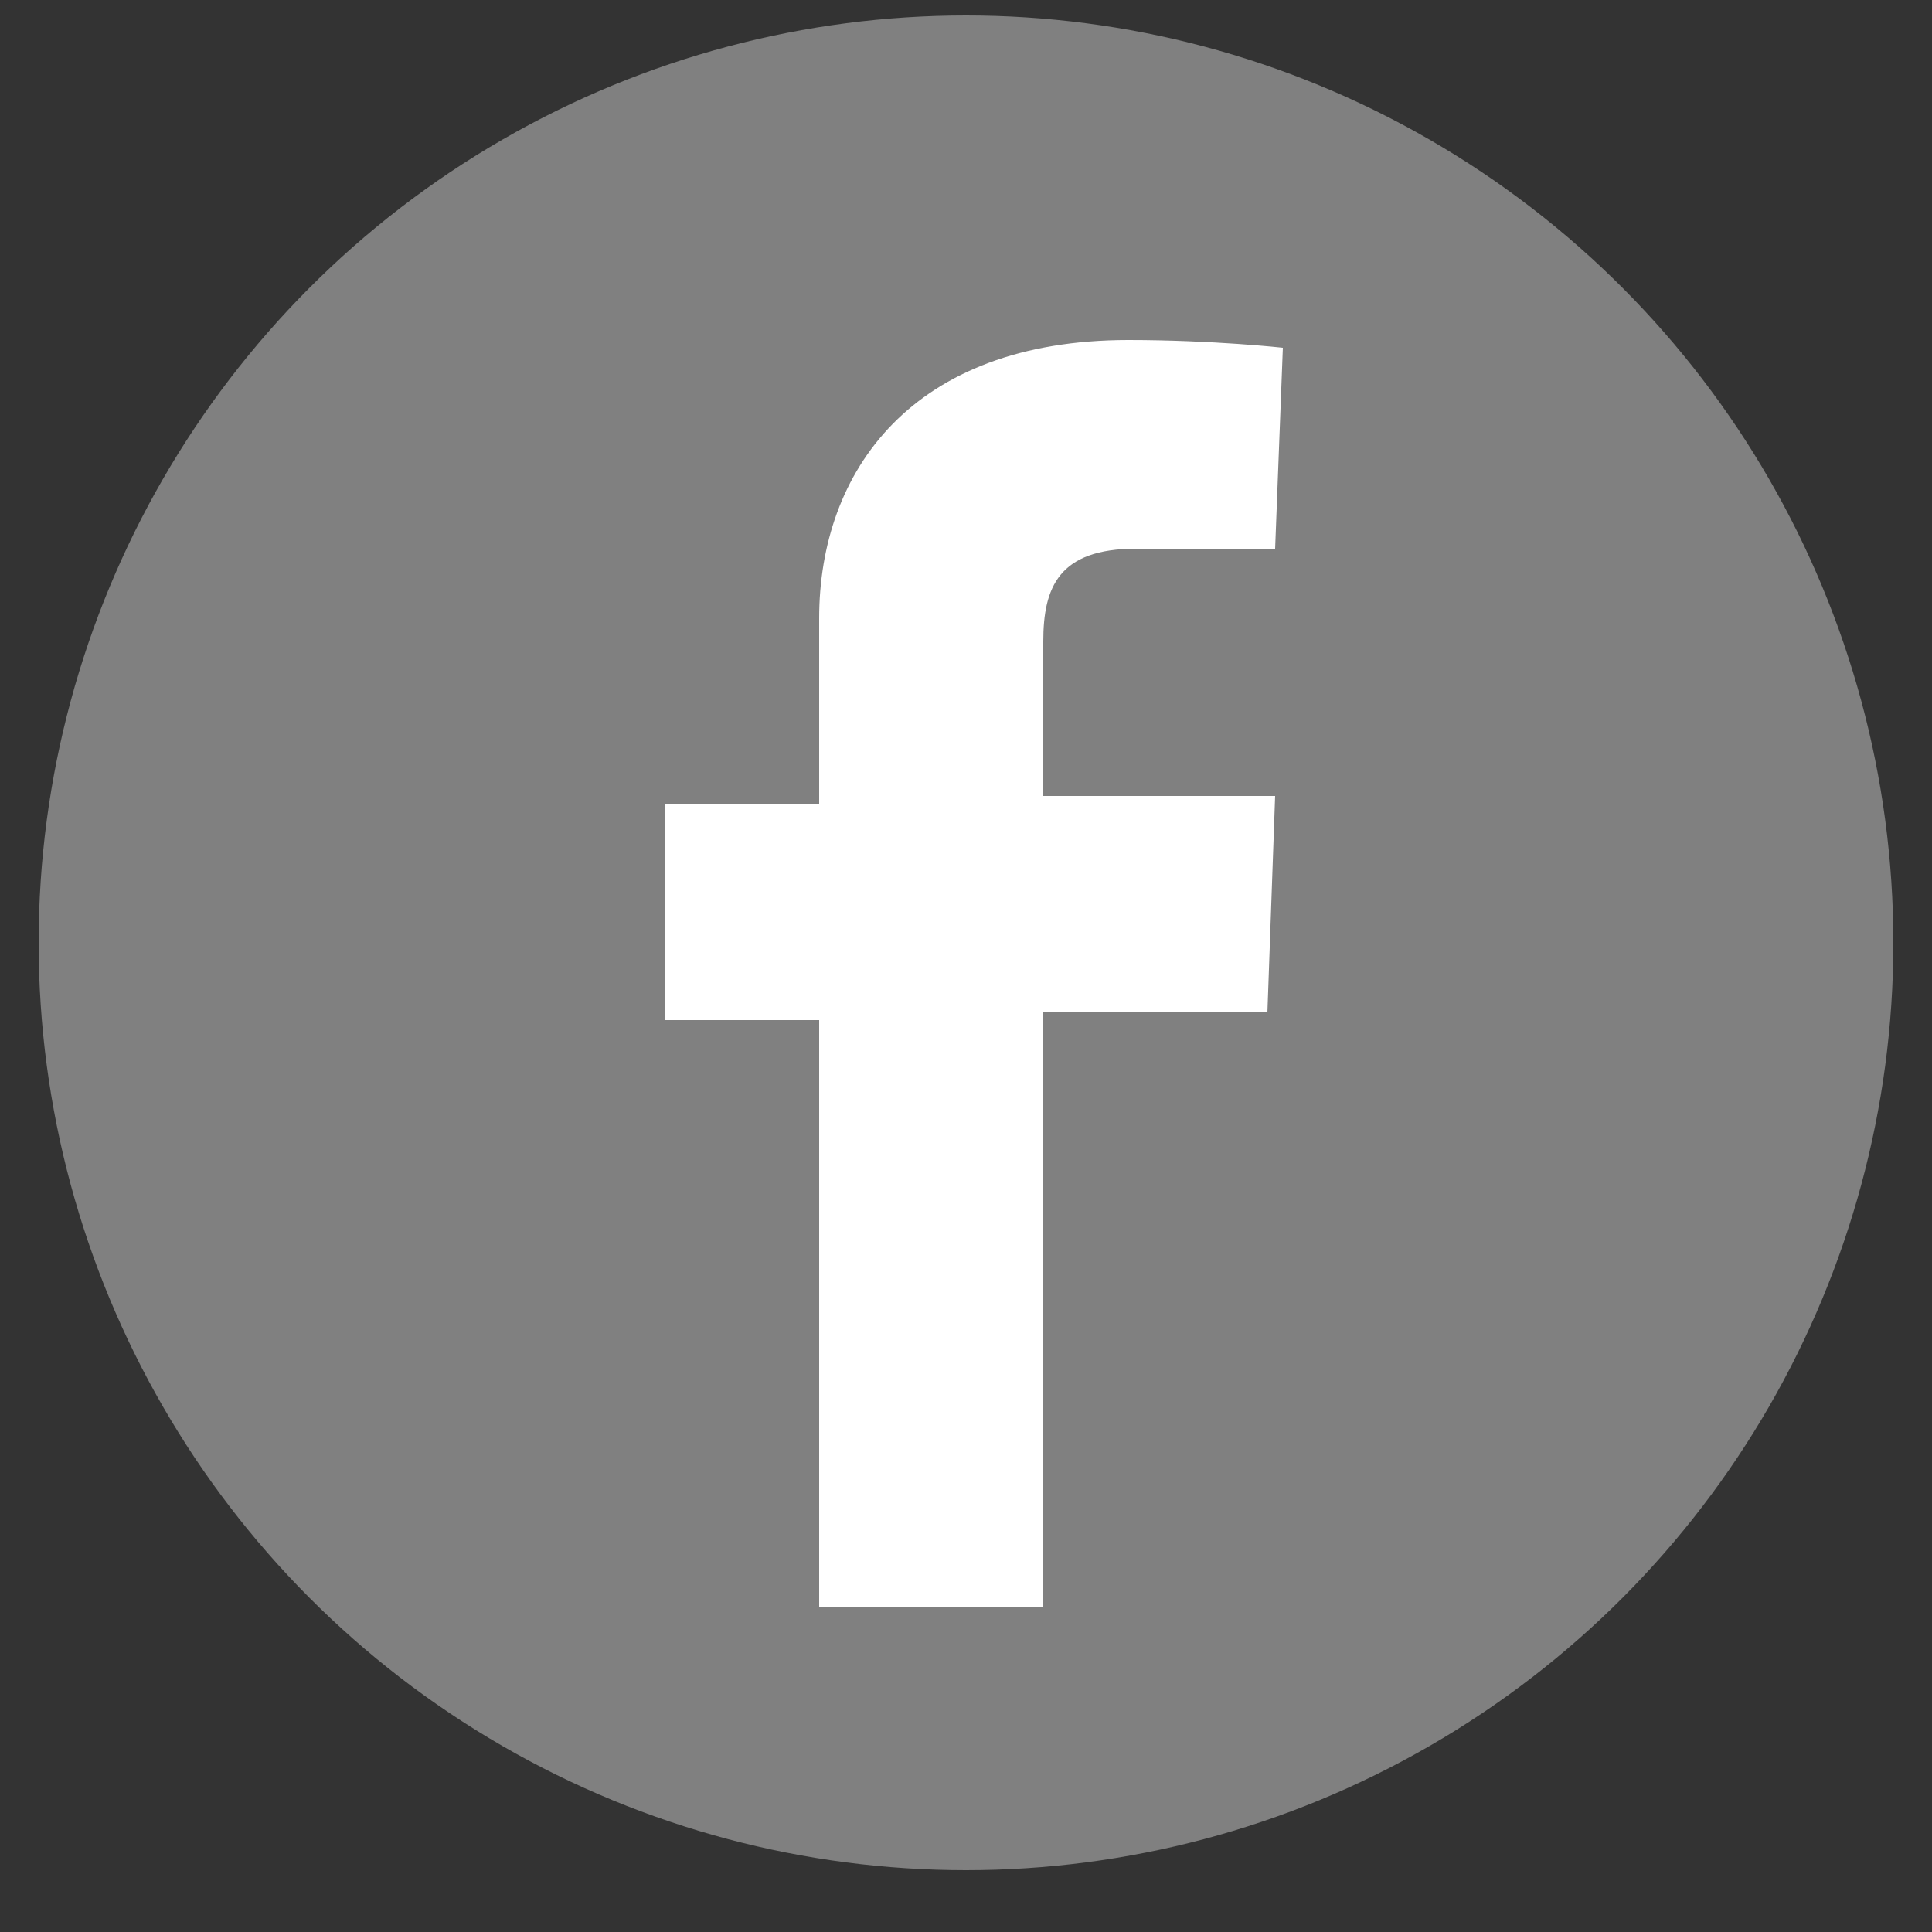
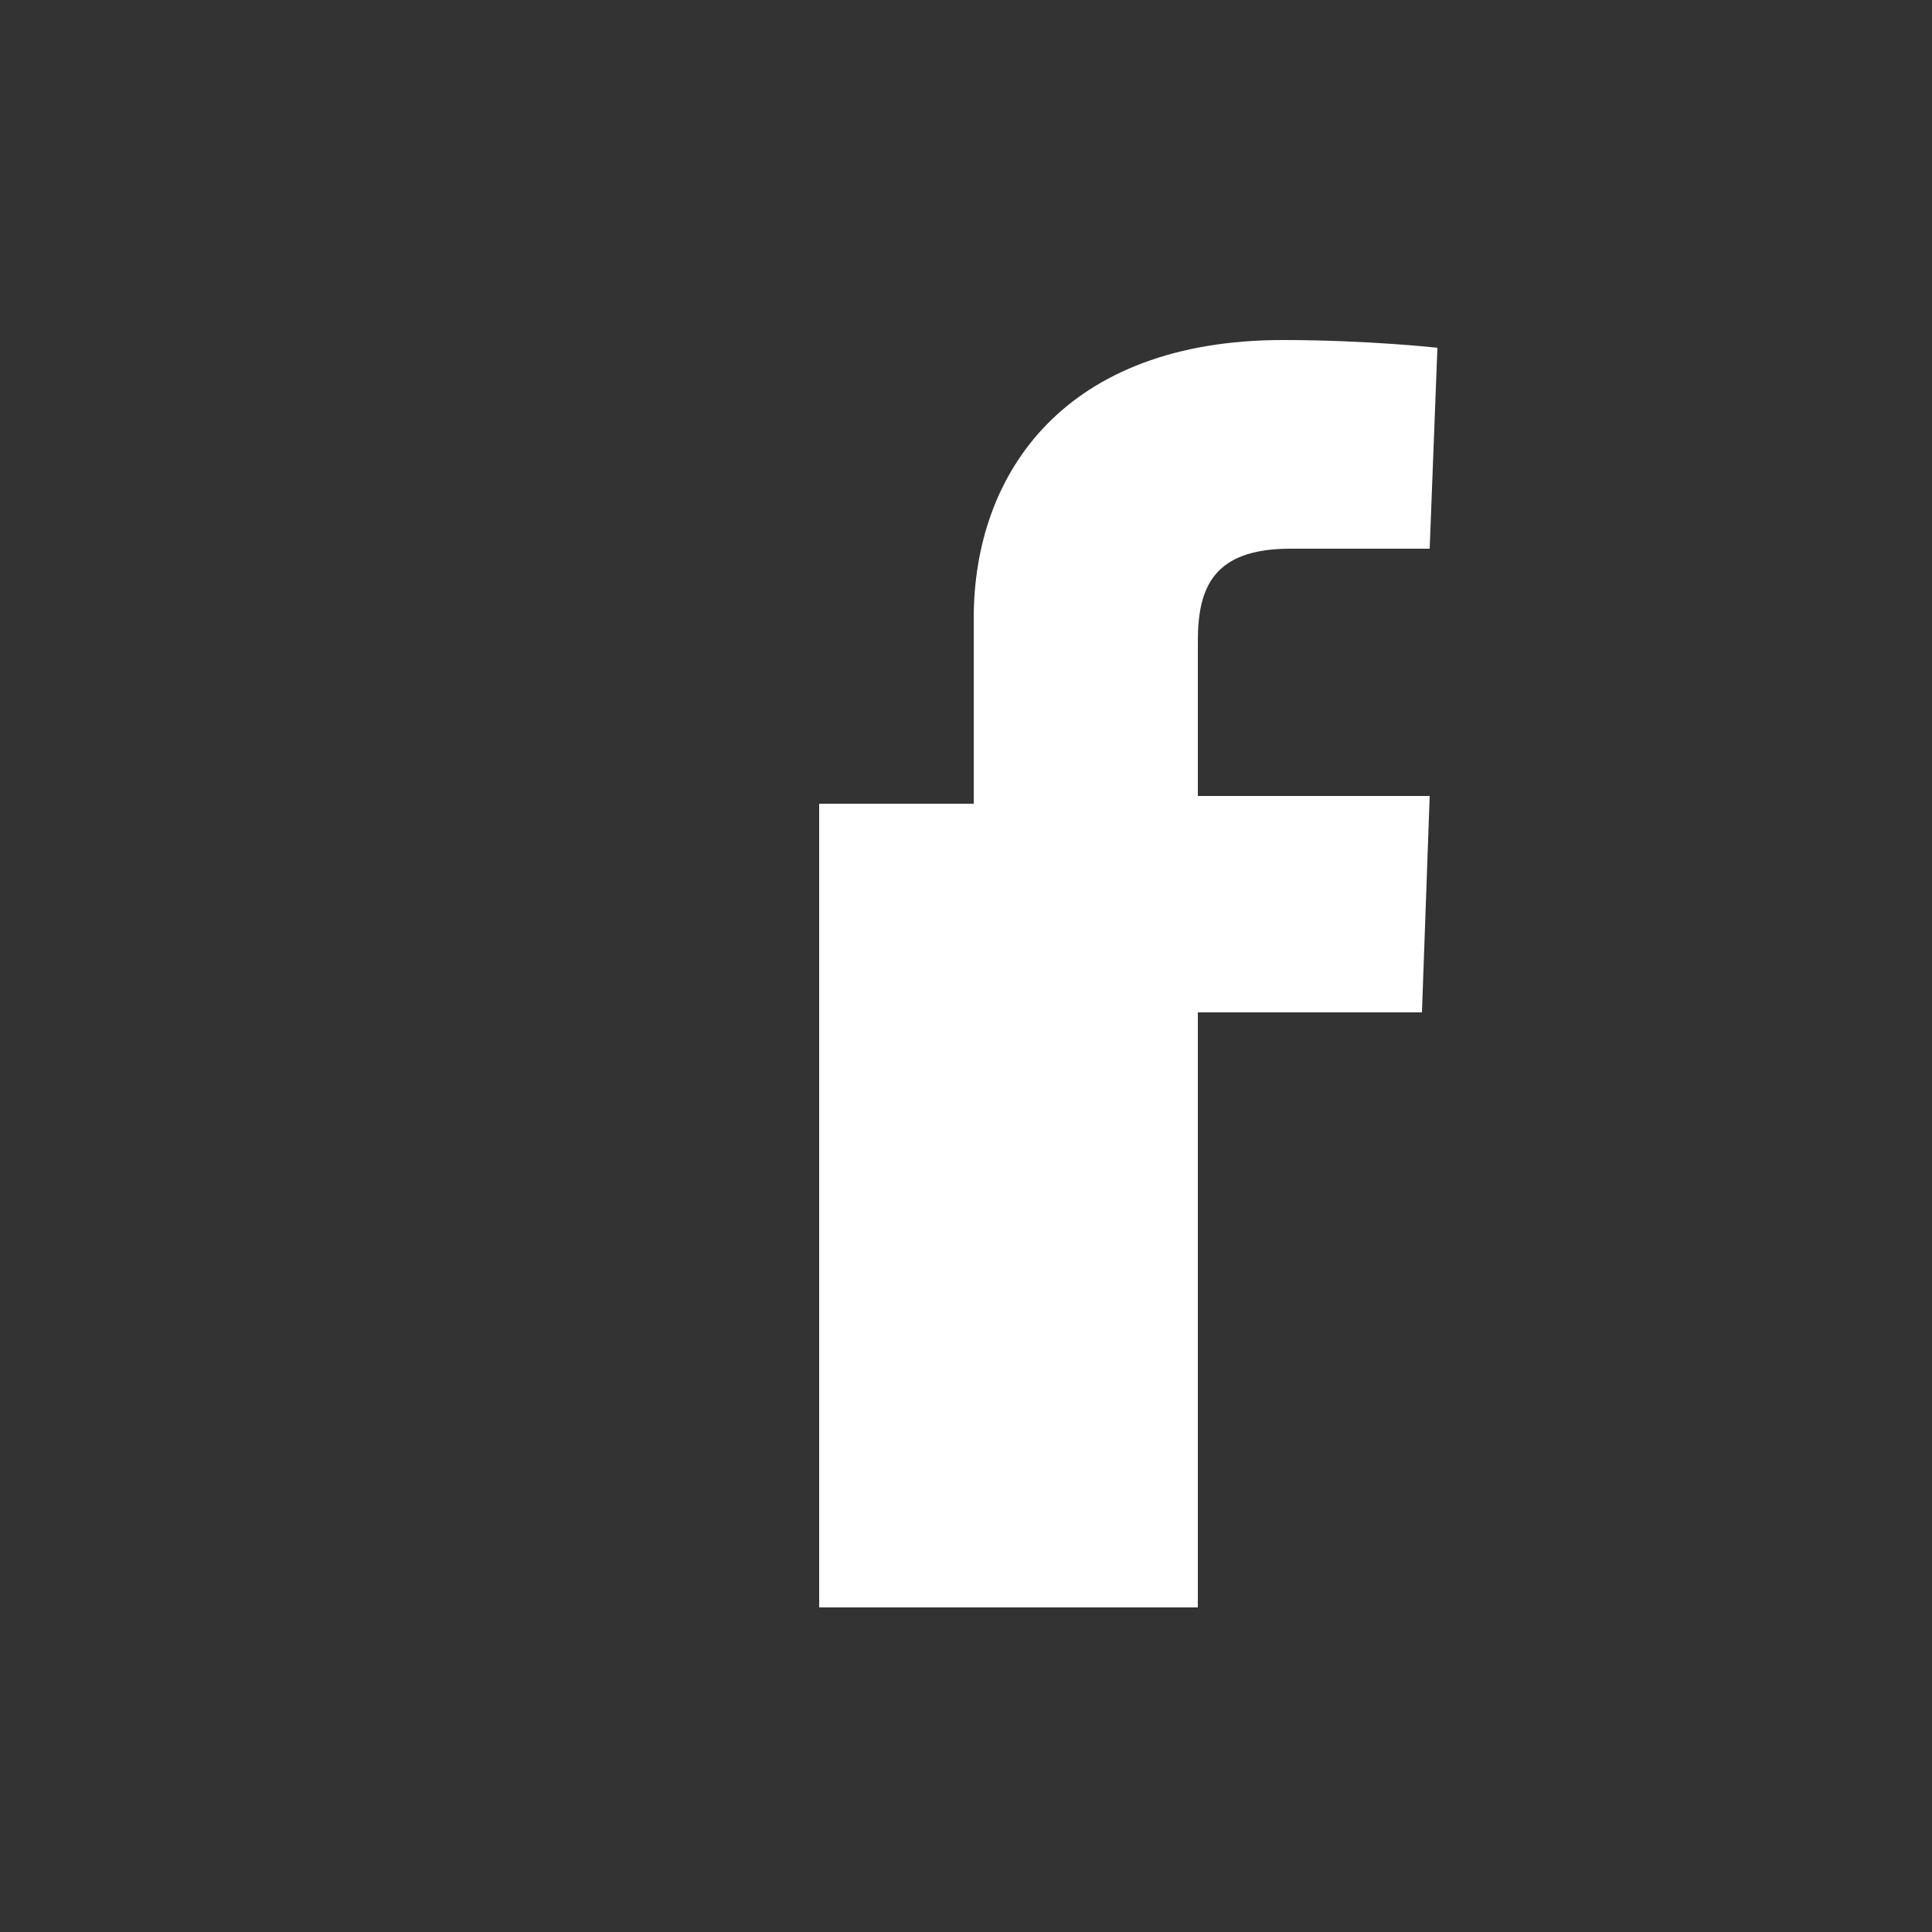
<svg xmlns="http://www.w3.org/2000/svg" version="1.1" id="レイヤー_1" x="0px" y="0px" viewBox="0 0 25 25" style="enable-background:new 0 0 25 25;" xml:space="preserve">
  <rect x="0" y="0" width="25" height="25" fill="#333333" stroke="none" />
  <style type="text/css">
	.st0{fill:#808080;}
	.st1{fill:#FFFFFF;}
</style>
  <g>
-     <circle class="st0" cx="12.5" cy="12.2" r="12" />
-     <path class="st1" d="M10.6,20.9v-7.7h-2v-2.8h2c0,0,0-1.1,0-2.4c0-1.9,1.2-3.6,4-3.6c1.1,0,2,0.1,2,0.1l-0.1,2.6c0,0-0.8,0-1.8,0   c-1,0-1.2,0.5-1.2,1.2c0,0.6,0-1.3,0,2h3l-0.1,2.8h-2.9v7.7H10.6z" />
+     <path class="st1" d="M10.6,20.9v-7.7v-2.8h2c0,0,0-1.1,0-2.4c0-1.9,1.2-3.6,4-3.6c1.1,0,2,0.1,2,0.1l-0.1,2.6c0,0-0.8,0-1.8,0   c-1,0-1.2,0.5-1.2,1.2c0,0.6,0-1.3,0,2h3l-0.1,2.8h-2.9v7.7H10.6z" />
  </g>
</svg>